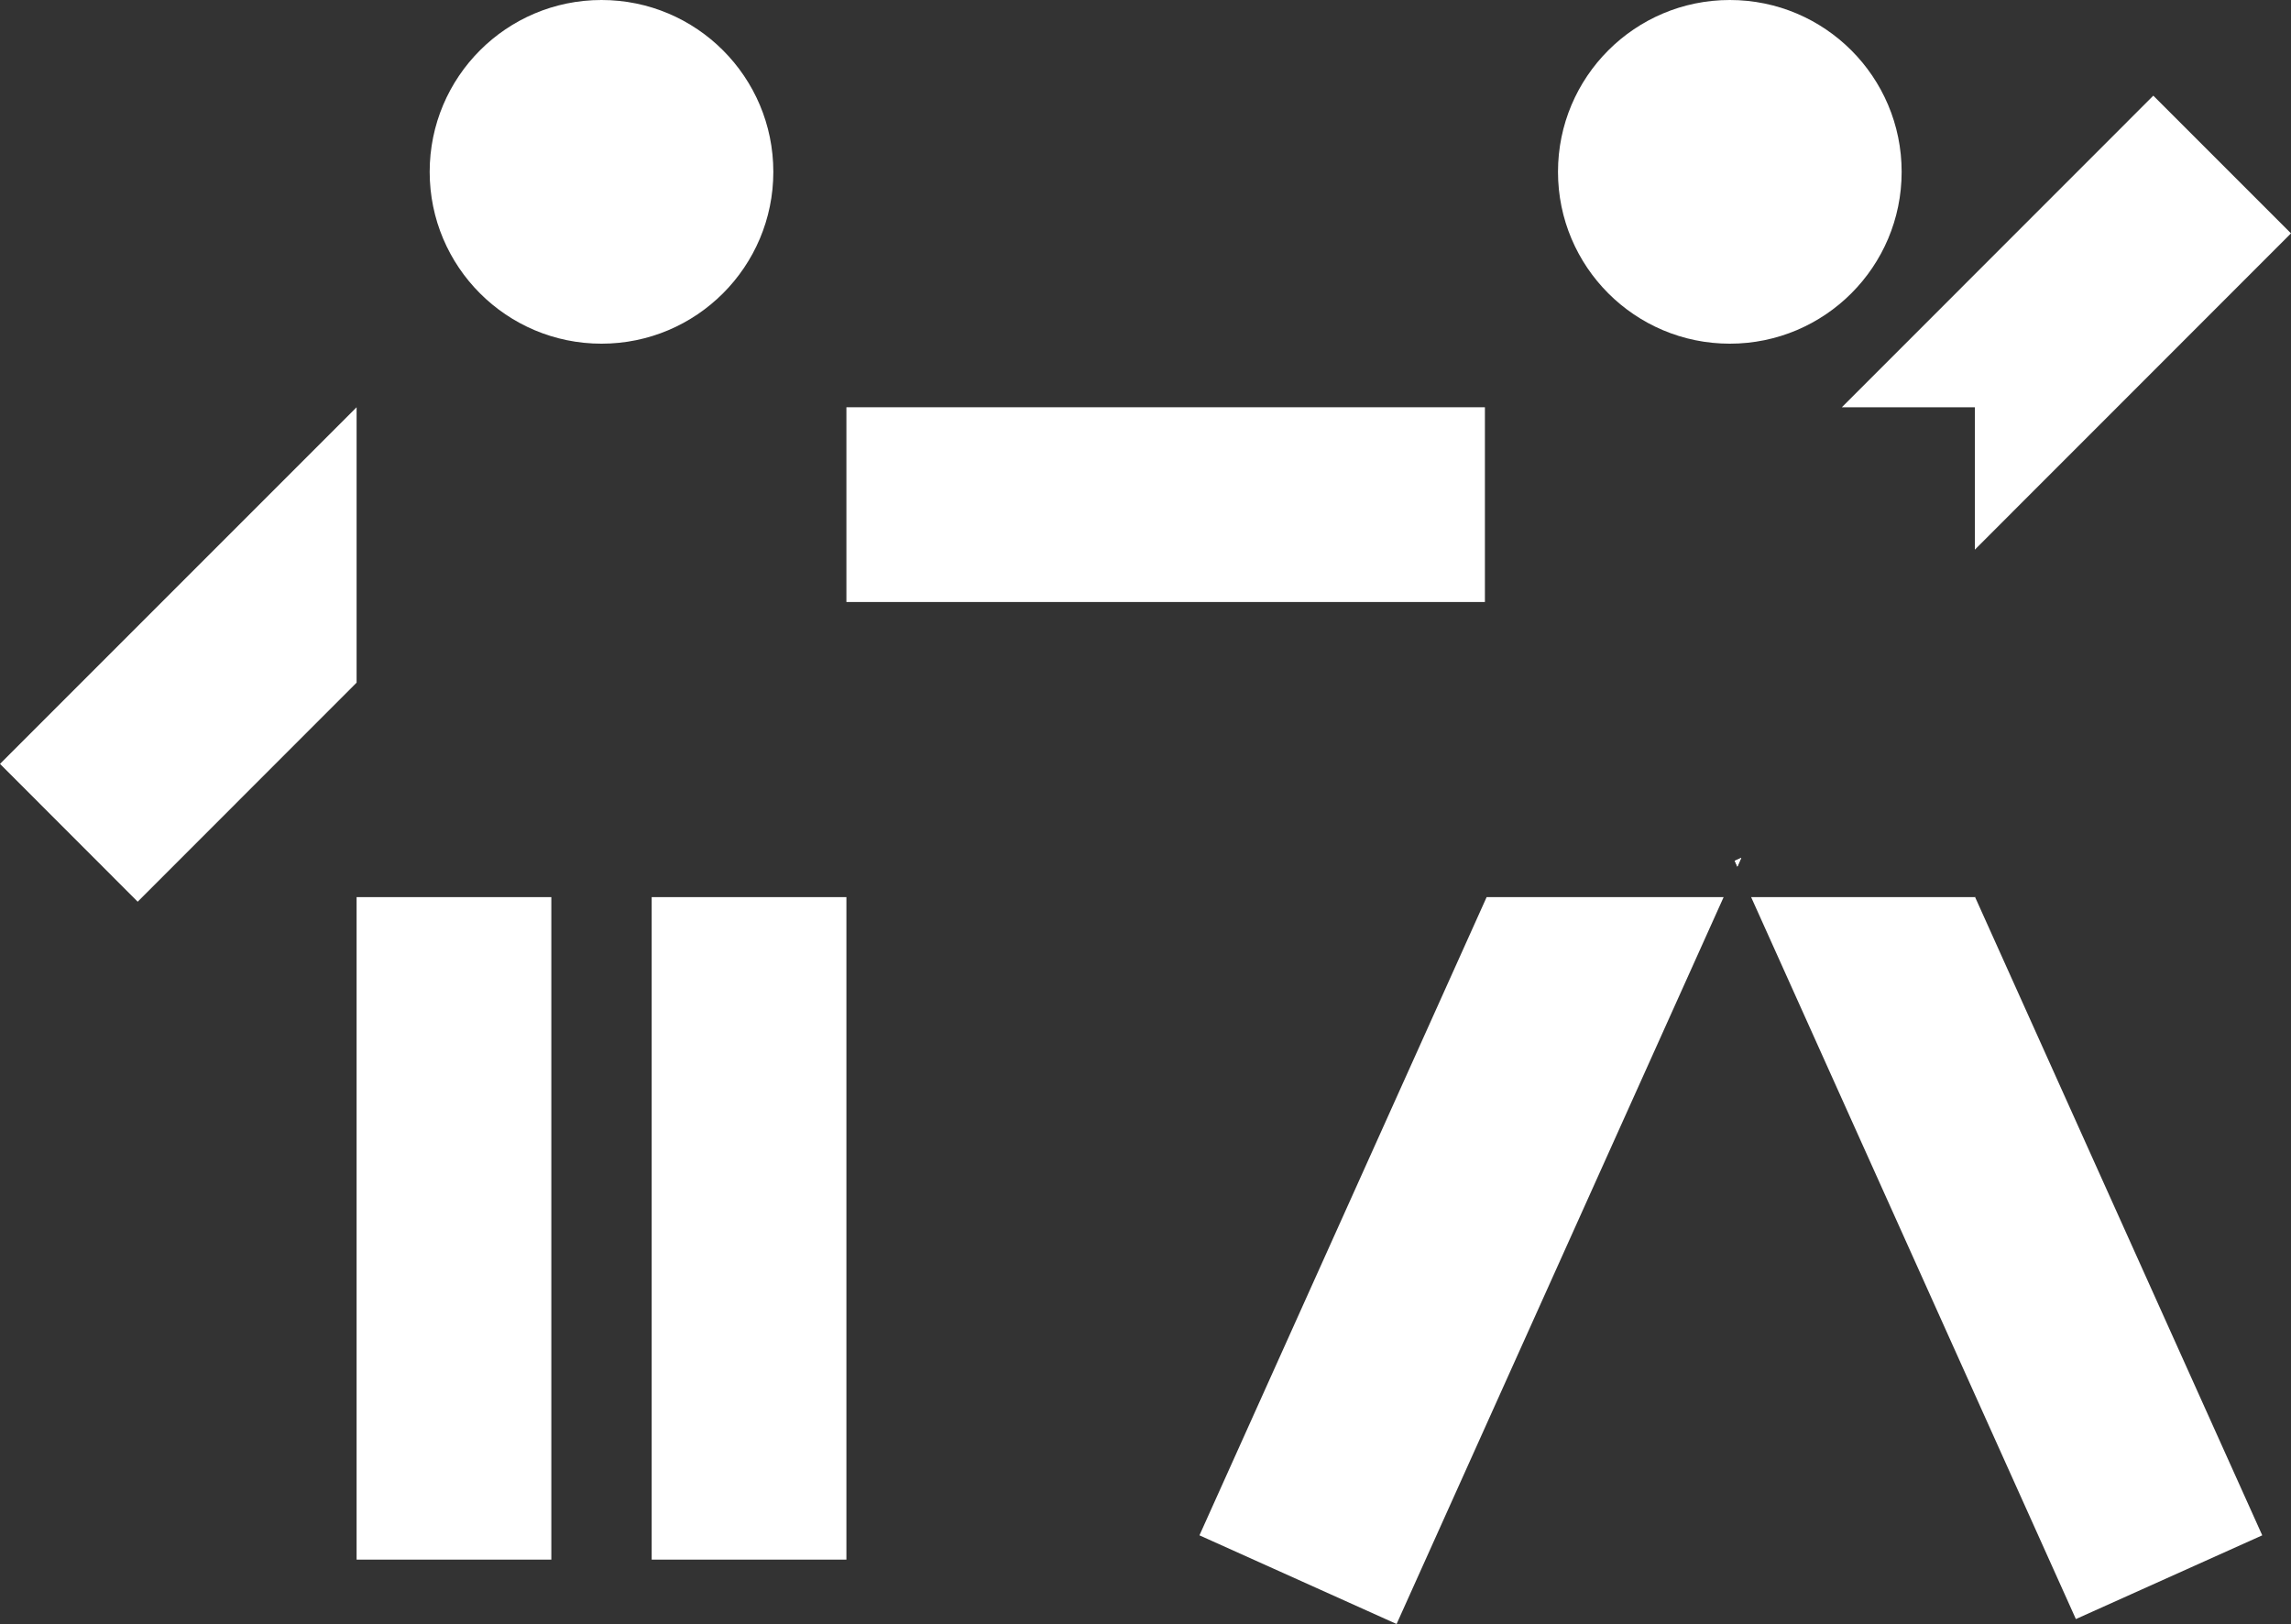
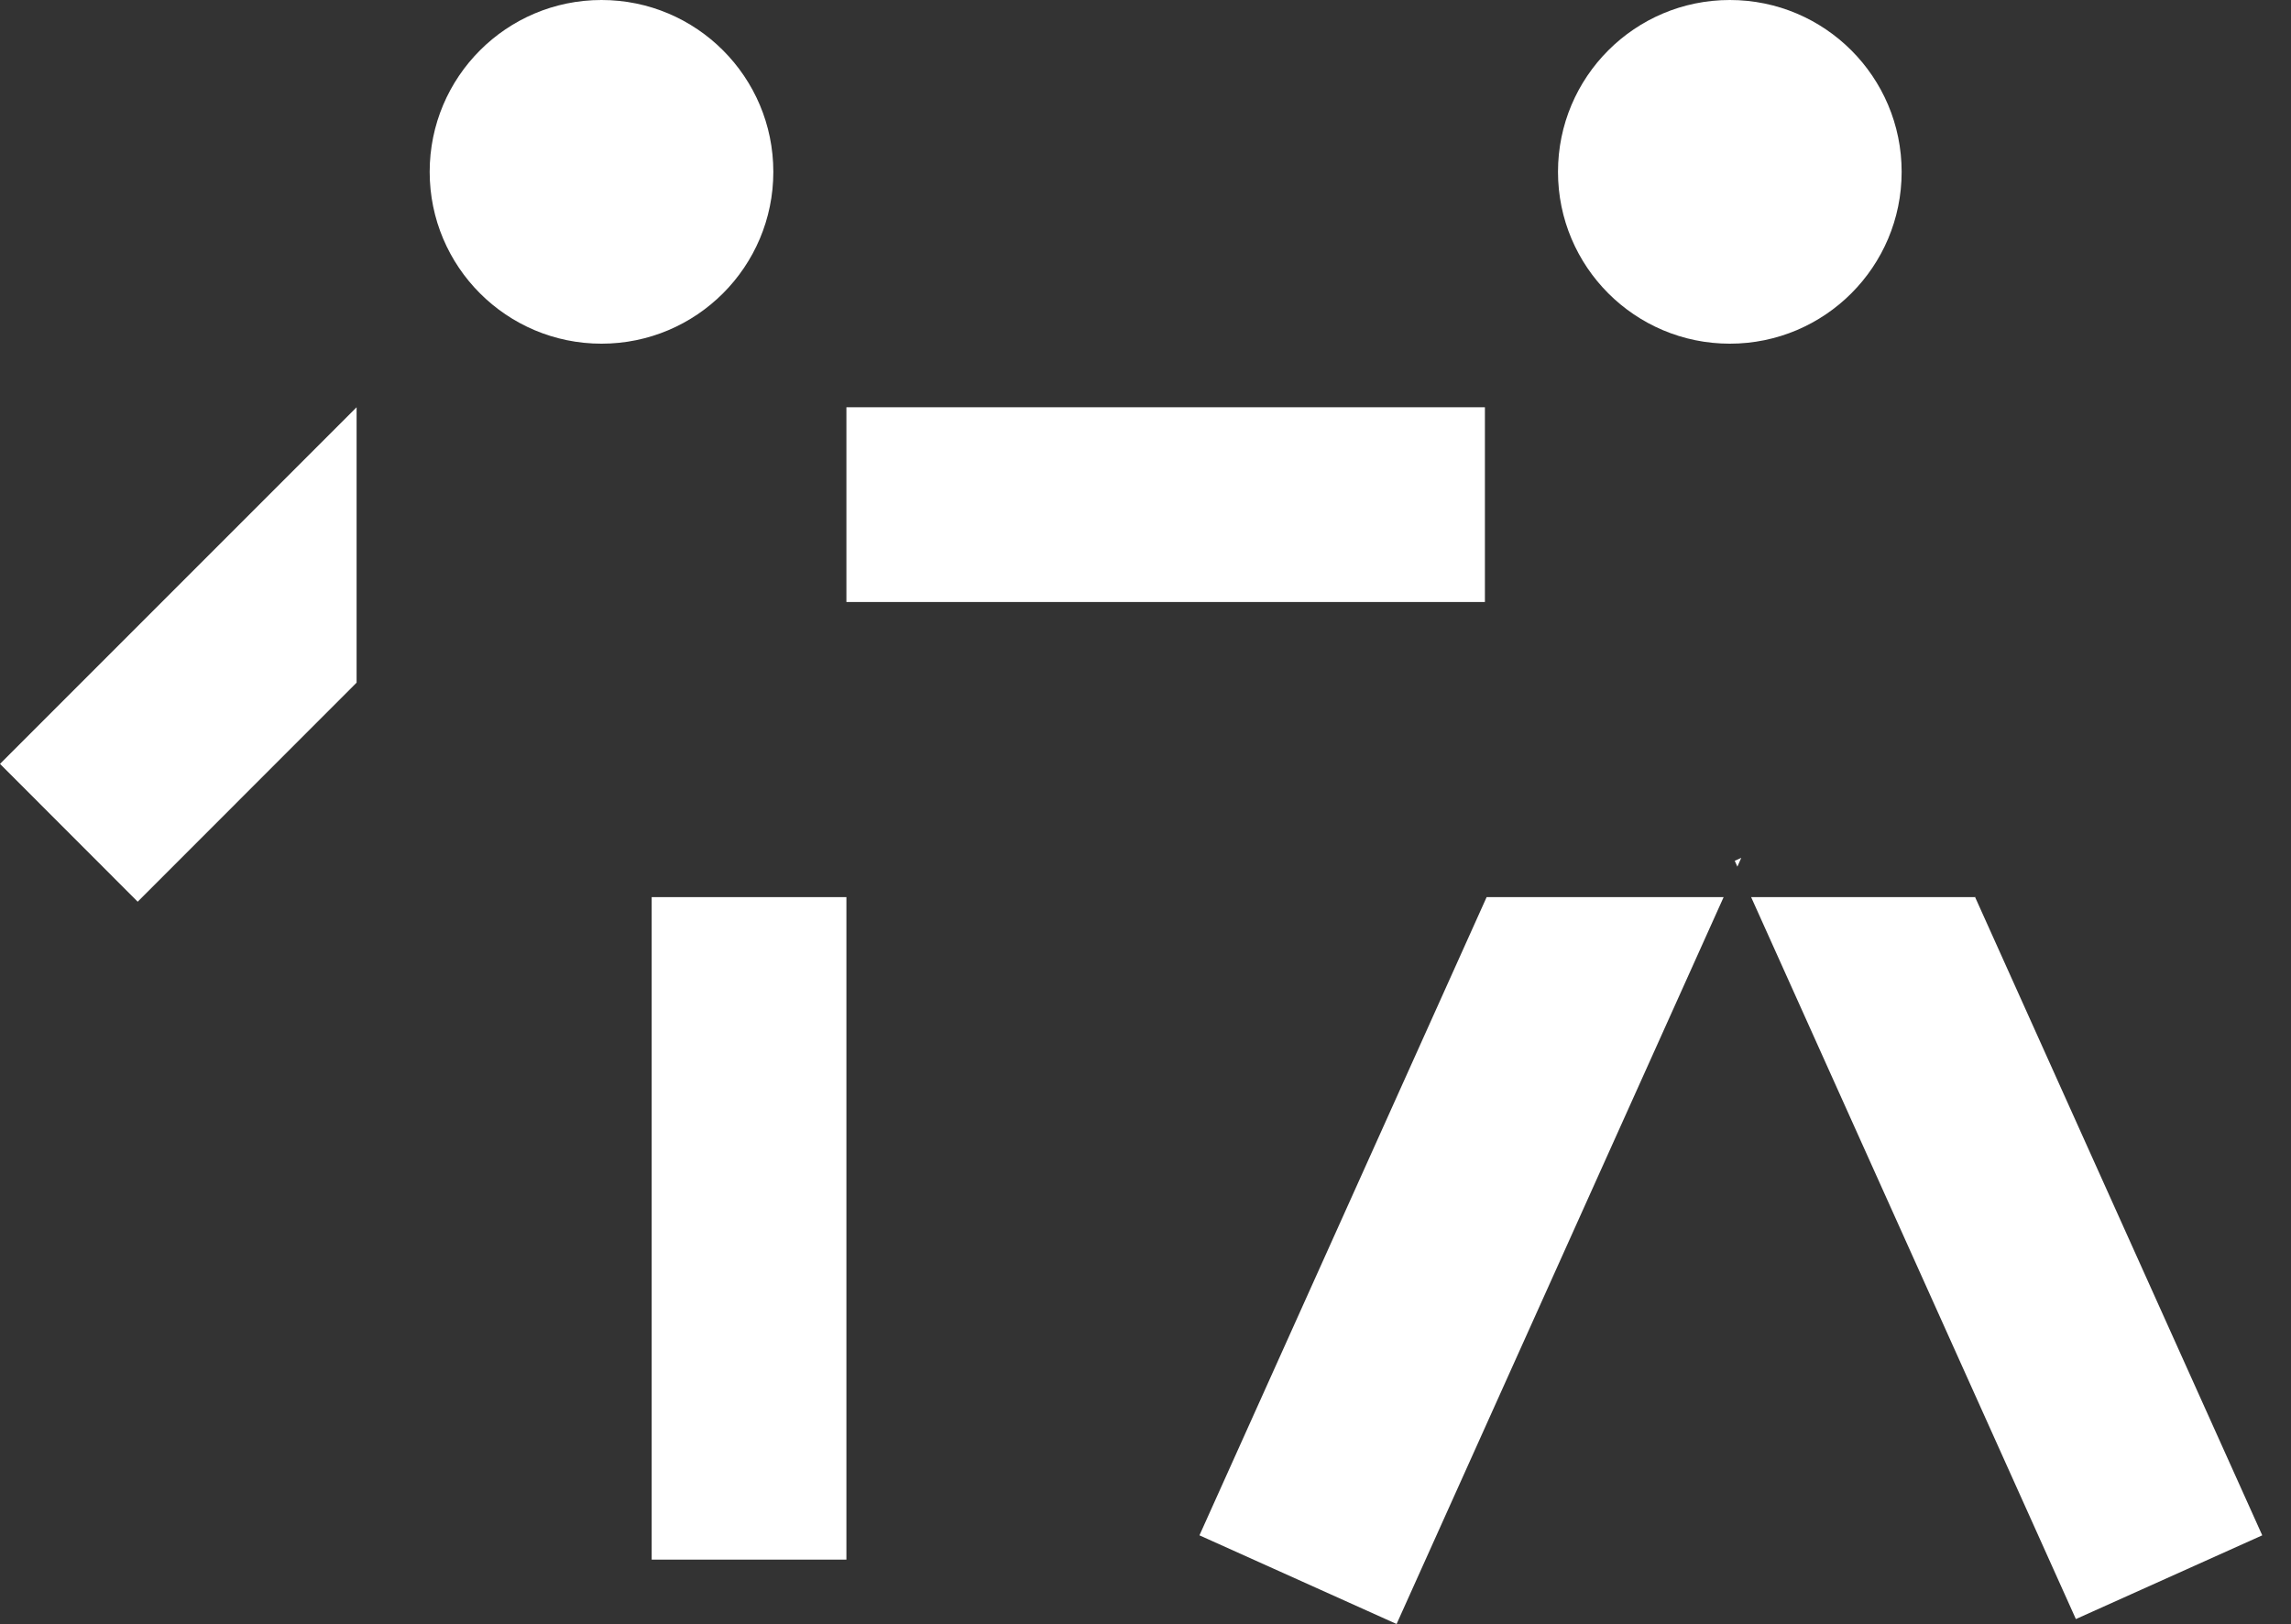
<svg xmlns="http://www.w3.org/2000/svg" viewBox="0 0 200 141.76">
  <rect x="0" y="0" width="200" height="141.76" fill="#333333" stroke="none" />
  <title>Asset 2</title>
  <g fill="white" id="Layer_2" data-name="Layer 2">
    <g id="Layer_1-2" data-name="Layer 1">
      <rect x="56.89" y="78.31" width="17" height="57.83" />
-       <rect x="31.13" y="78.31" width="17" height="57.83" />
      <polygon points="129.78 78.31 150.47 78.31 121.92 141.76 104.71 134.02 129.78 78.31" />
-       <polygon points="152.01 74.88 151.67 75.65 151.44 75.14 152.01 74.88" />
      <polygon points="151.44 75.14 152.01 74.88 151.67 75.65 151.44 75.14" />
      <polygon points="197.49 134.02 181.22 141.33 152.87 78.31 172.4 78.31 172.4 78.26 197.49 134.02" />
-       <polygon points="172.4 47.98 172.4 35.55 160.79 35.55 187.98 8.35 200 20.37 172.4 47.98" />
      <rect x="73.89" y="35.55" width="55.74" height="17" />
      <circle cx="151.01" cy="15" r="15" />
      <polygon points="31.13 35.55 31.13 59.59 12.02 78.71 0 66.68 31.13 35.55" />
      <circle cx="52.51" cy="15" r="15" />
    </g>
  </g>
</svg>